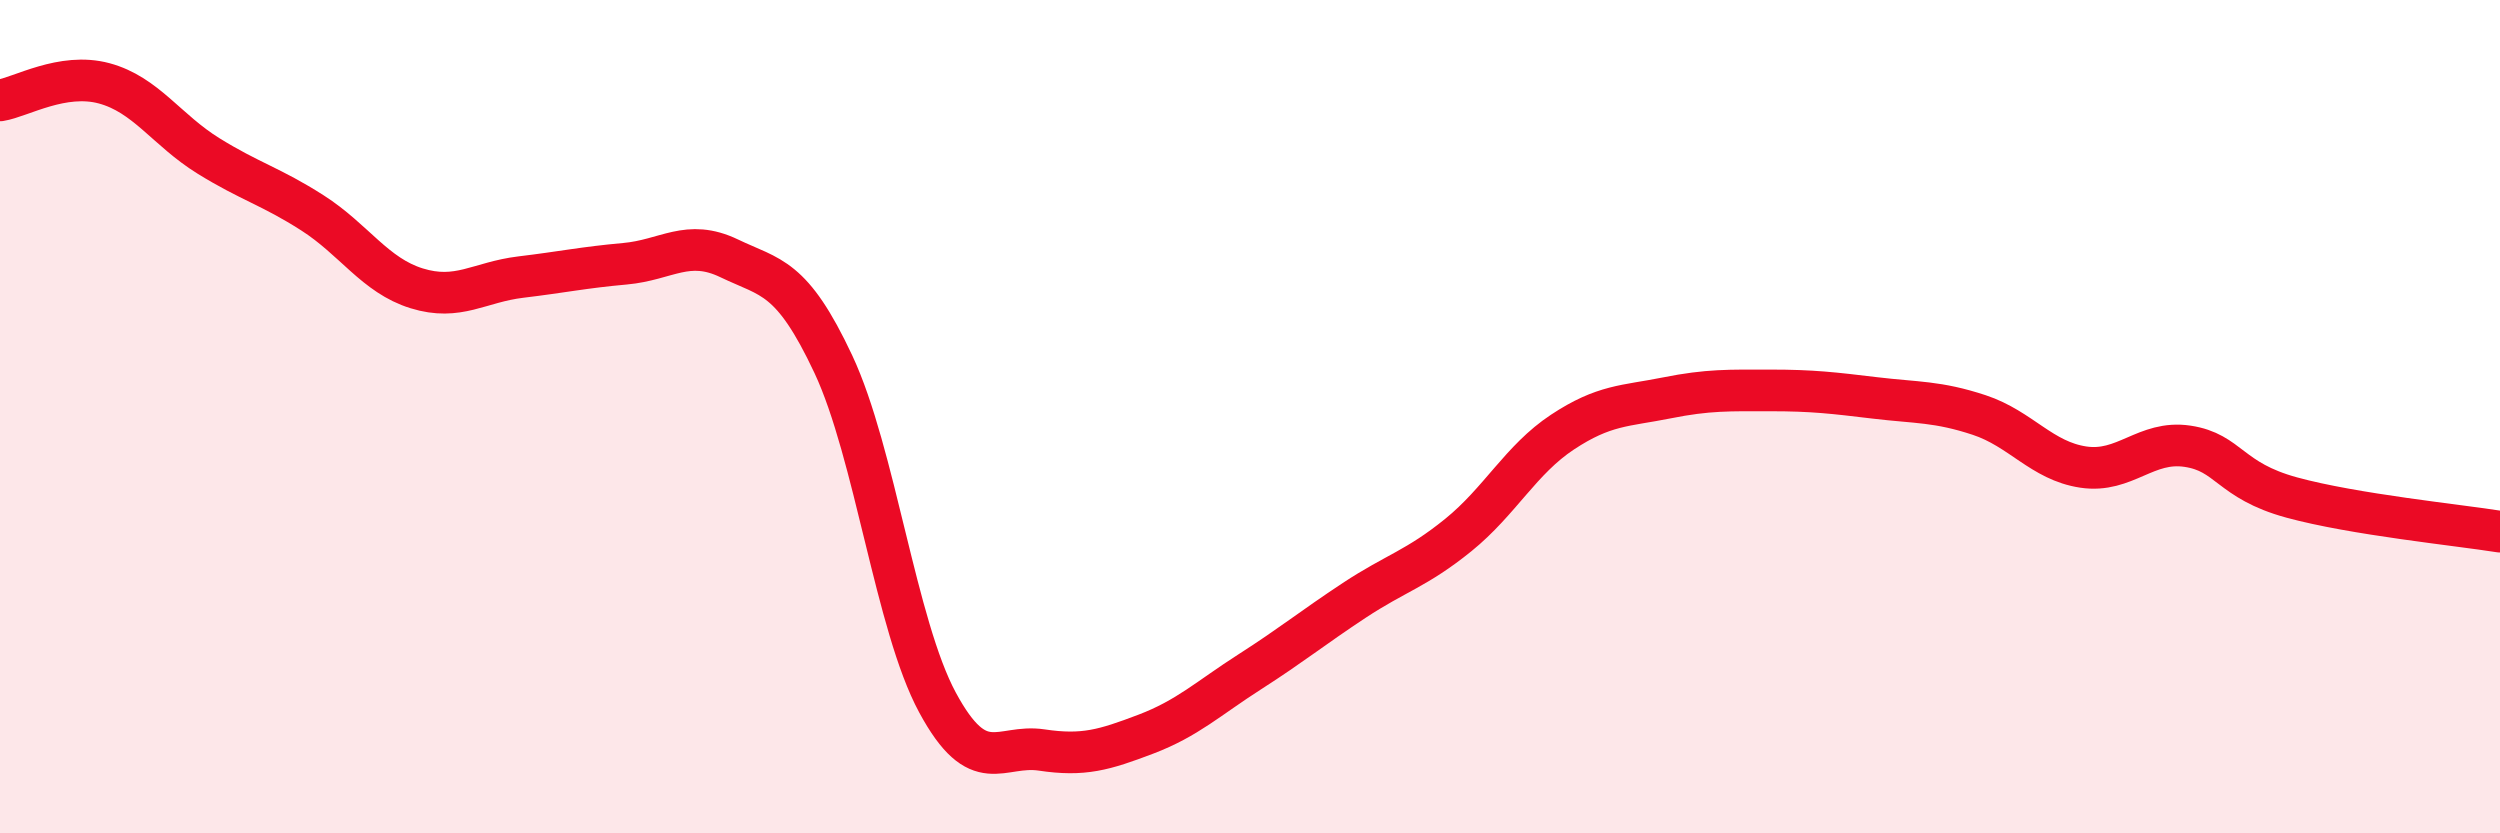
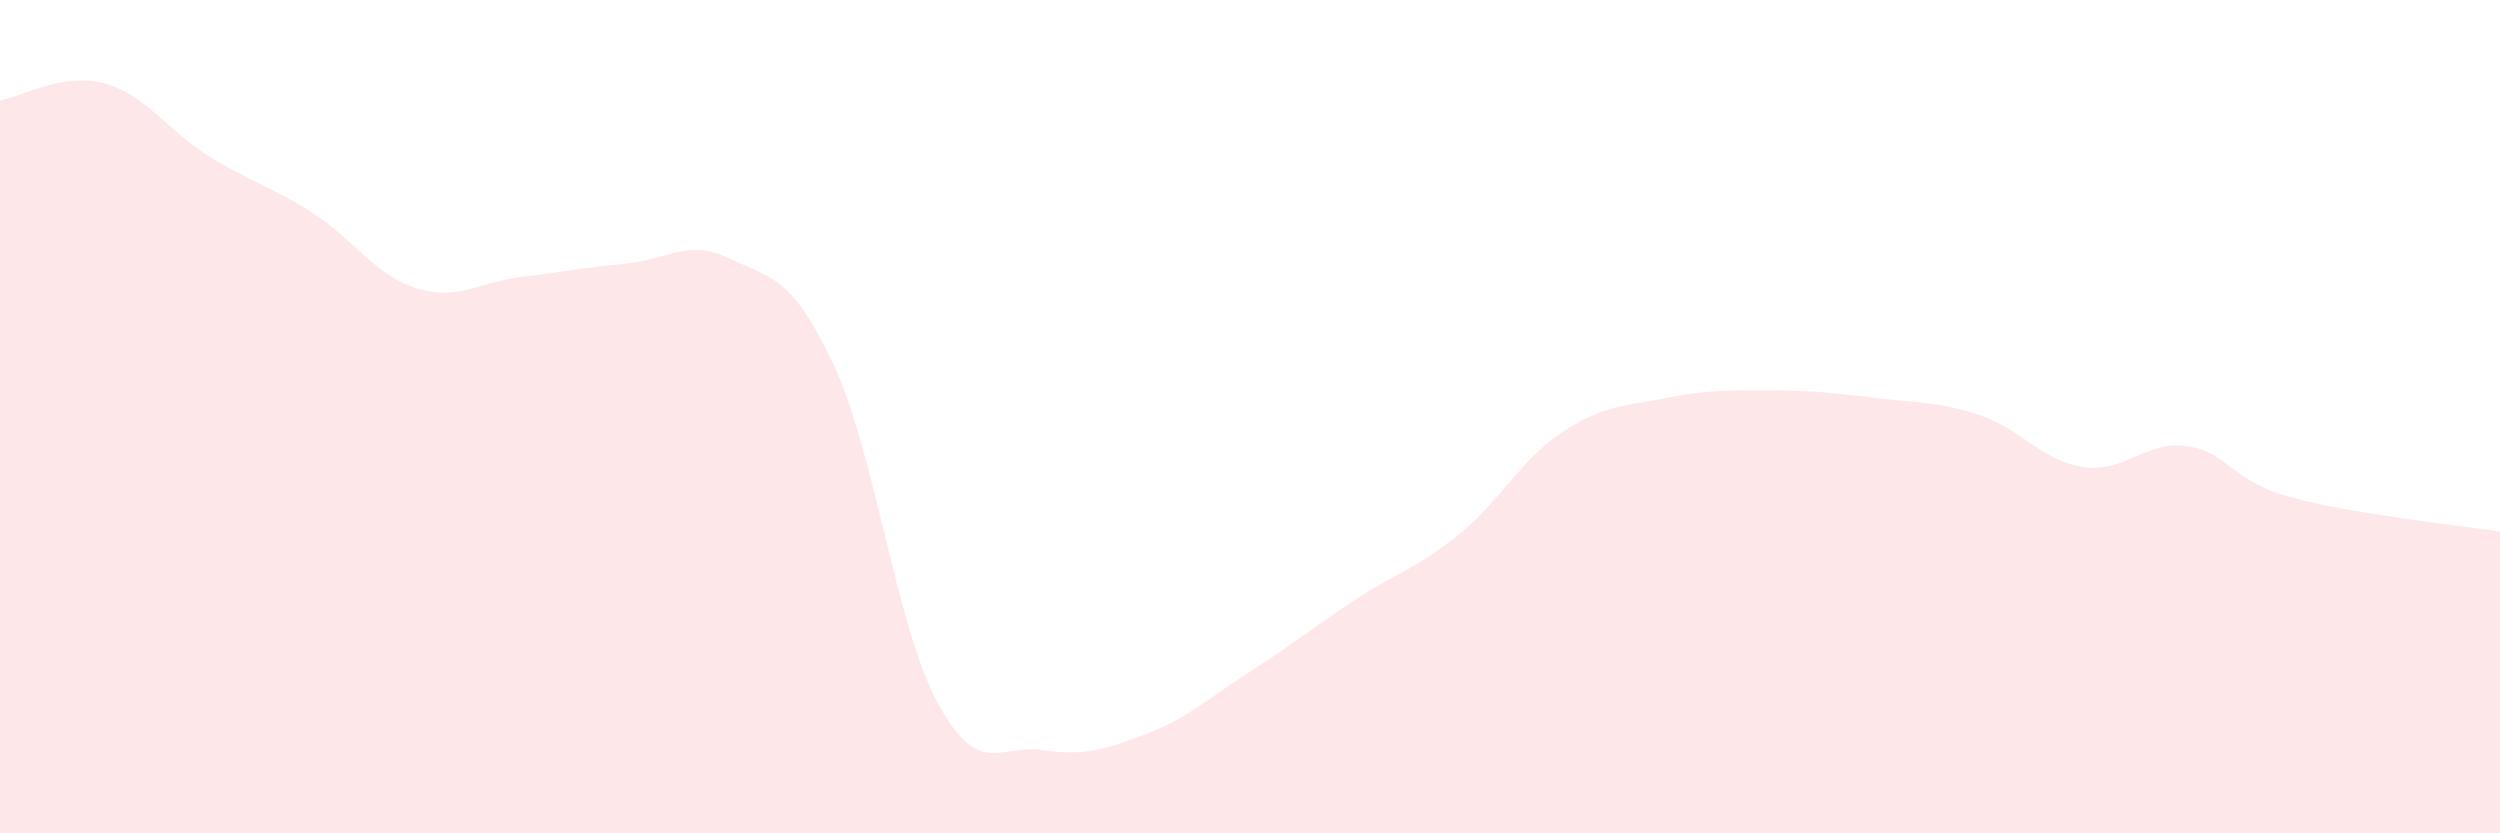
<svg xmlns="http://www.w3.org/2000/svg" width="60" height="20" viewBox="0 0 60 20">
  <path d="M 0,2.41 C 0.5,2.33 1.5,1.73 2.5,2 C 3.5,2.27 4,3.12 5,3.74 C 6,4.36 6.5,4.47 7.5,5.11 C 8.5,5.75 9,6.61 10,6.92 C 11,7.23 11.5,6.77 12.5,6.65 C 13.5,6.53 14,6.42 15,6.33 C 16,6.24 16.5,5.72 17.5,6.2 C 18.5,6.68 19,6.61 20,8.74 C 21,10.87 21.5,15.01 22.5,16.86 C 23.5,18.71 24,17.85 25,18 C 26,18.15 26.5,18 27.5,17.62 C 28.5,17.24 29,16.76 30,16.12 C 31,15.48 31.5,15.07 32.5,14.41 C 33.5,13.75 34,13.65 35,12.84 C 36,12.03 36.5,11.03 37.5,10.37 C 38.5,9.71 39,9.75 40,9.55 C 41,9.35 41.5,9.37 42.5,9.37 C 43.5,9.37 44,9.43 45,9.55 C 46,9.67 46.5,9.63 47.5,9.96 C 48.5,10.29 49,11.06 50,11.21 C 51,11.36 51.5,10.56 52.5,10.71 C 53.5,10.86 53.5,11.53 55,11.94 C 56.5,12.35 59,12.6 60,12.76L60 20L0 20Z" fill="#EB0A25" opacity="0.1" stroke-linecap="round" stroke-linejoin="round" />
-   <path d="M 0,2.41 C 0.5,2.33 1.5,1.73 2.5,2 C 3.5,2.27 4,3.12 5,3.74 C 6,4.36 6.5,4.47 7.5,5.11 C 8.5,5.75 9,6.61 10,6.92 C 11,7.23 11.5,6.77 12.5,6.65 C 13.5,6.53 14,6.42 15,6.33 C 16,6.24 16.5,5.72 17.5,6.2 C 18.5,6.68 19,6.61 20,8.74 C 21,10.87 21.5,15.01 22.5,16.86 C 23.5,18.71 24,17.85 25,18 C 26,18.15 26.5,18 27.5,17.62 C 28.5,17.24 29,16.76 30,16.12 C 31,15.48 31.5,15.07 32.5,14.41 C 33.5,13.75 34,13.65 35,12.84 C 36,12.03 36.5,11.03 37.5,10.37 C 38.5,9.71 39,9.75 40,9.55 C 41,9.35 41.5,9.37 42.5,9.37 C 43.5,9.37 44,9.43 45,9.55 C 46,9.67 46.5,9.63 47.5,9.96 C 48.5,10.29 49,11.06 50,11.21 C 51,11.36 51.5,10.56 52.5,10.71 C 53.5,10.86 53.5,11.53 55,11.94 C 56.5,12.35 59,12.6 60,12.76" stroke="#EB0A25" stroke-width="1" fill="none" stroke-linecap="round" stroke-linejoin="round" />
</svg>